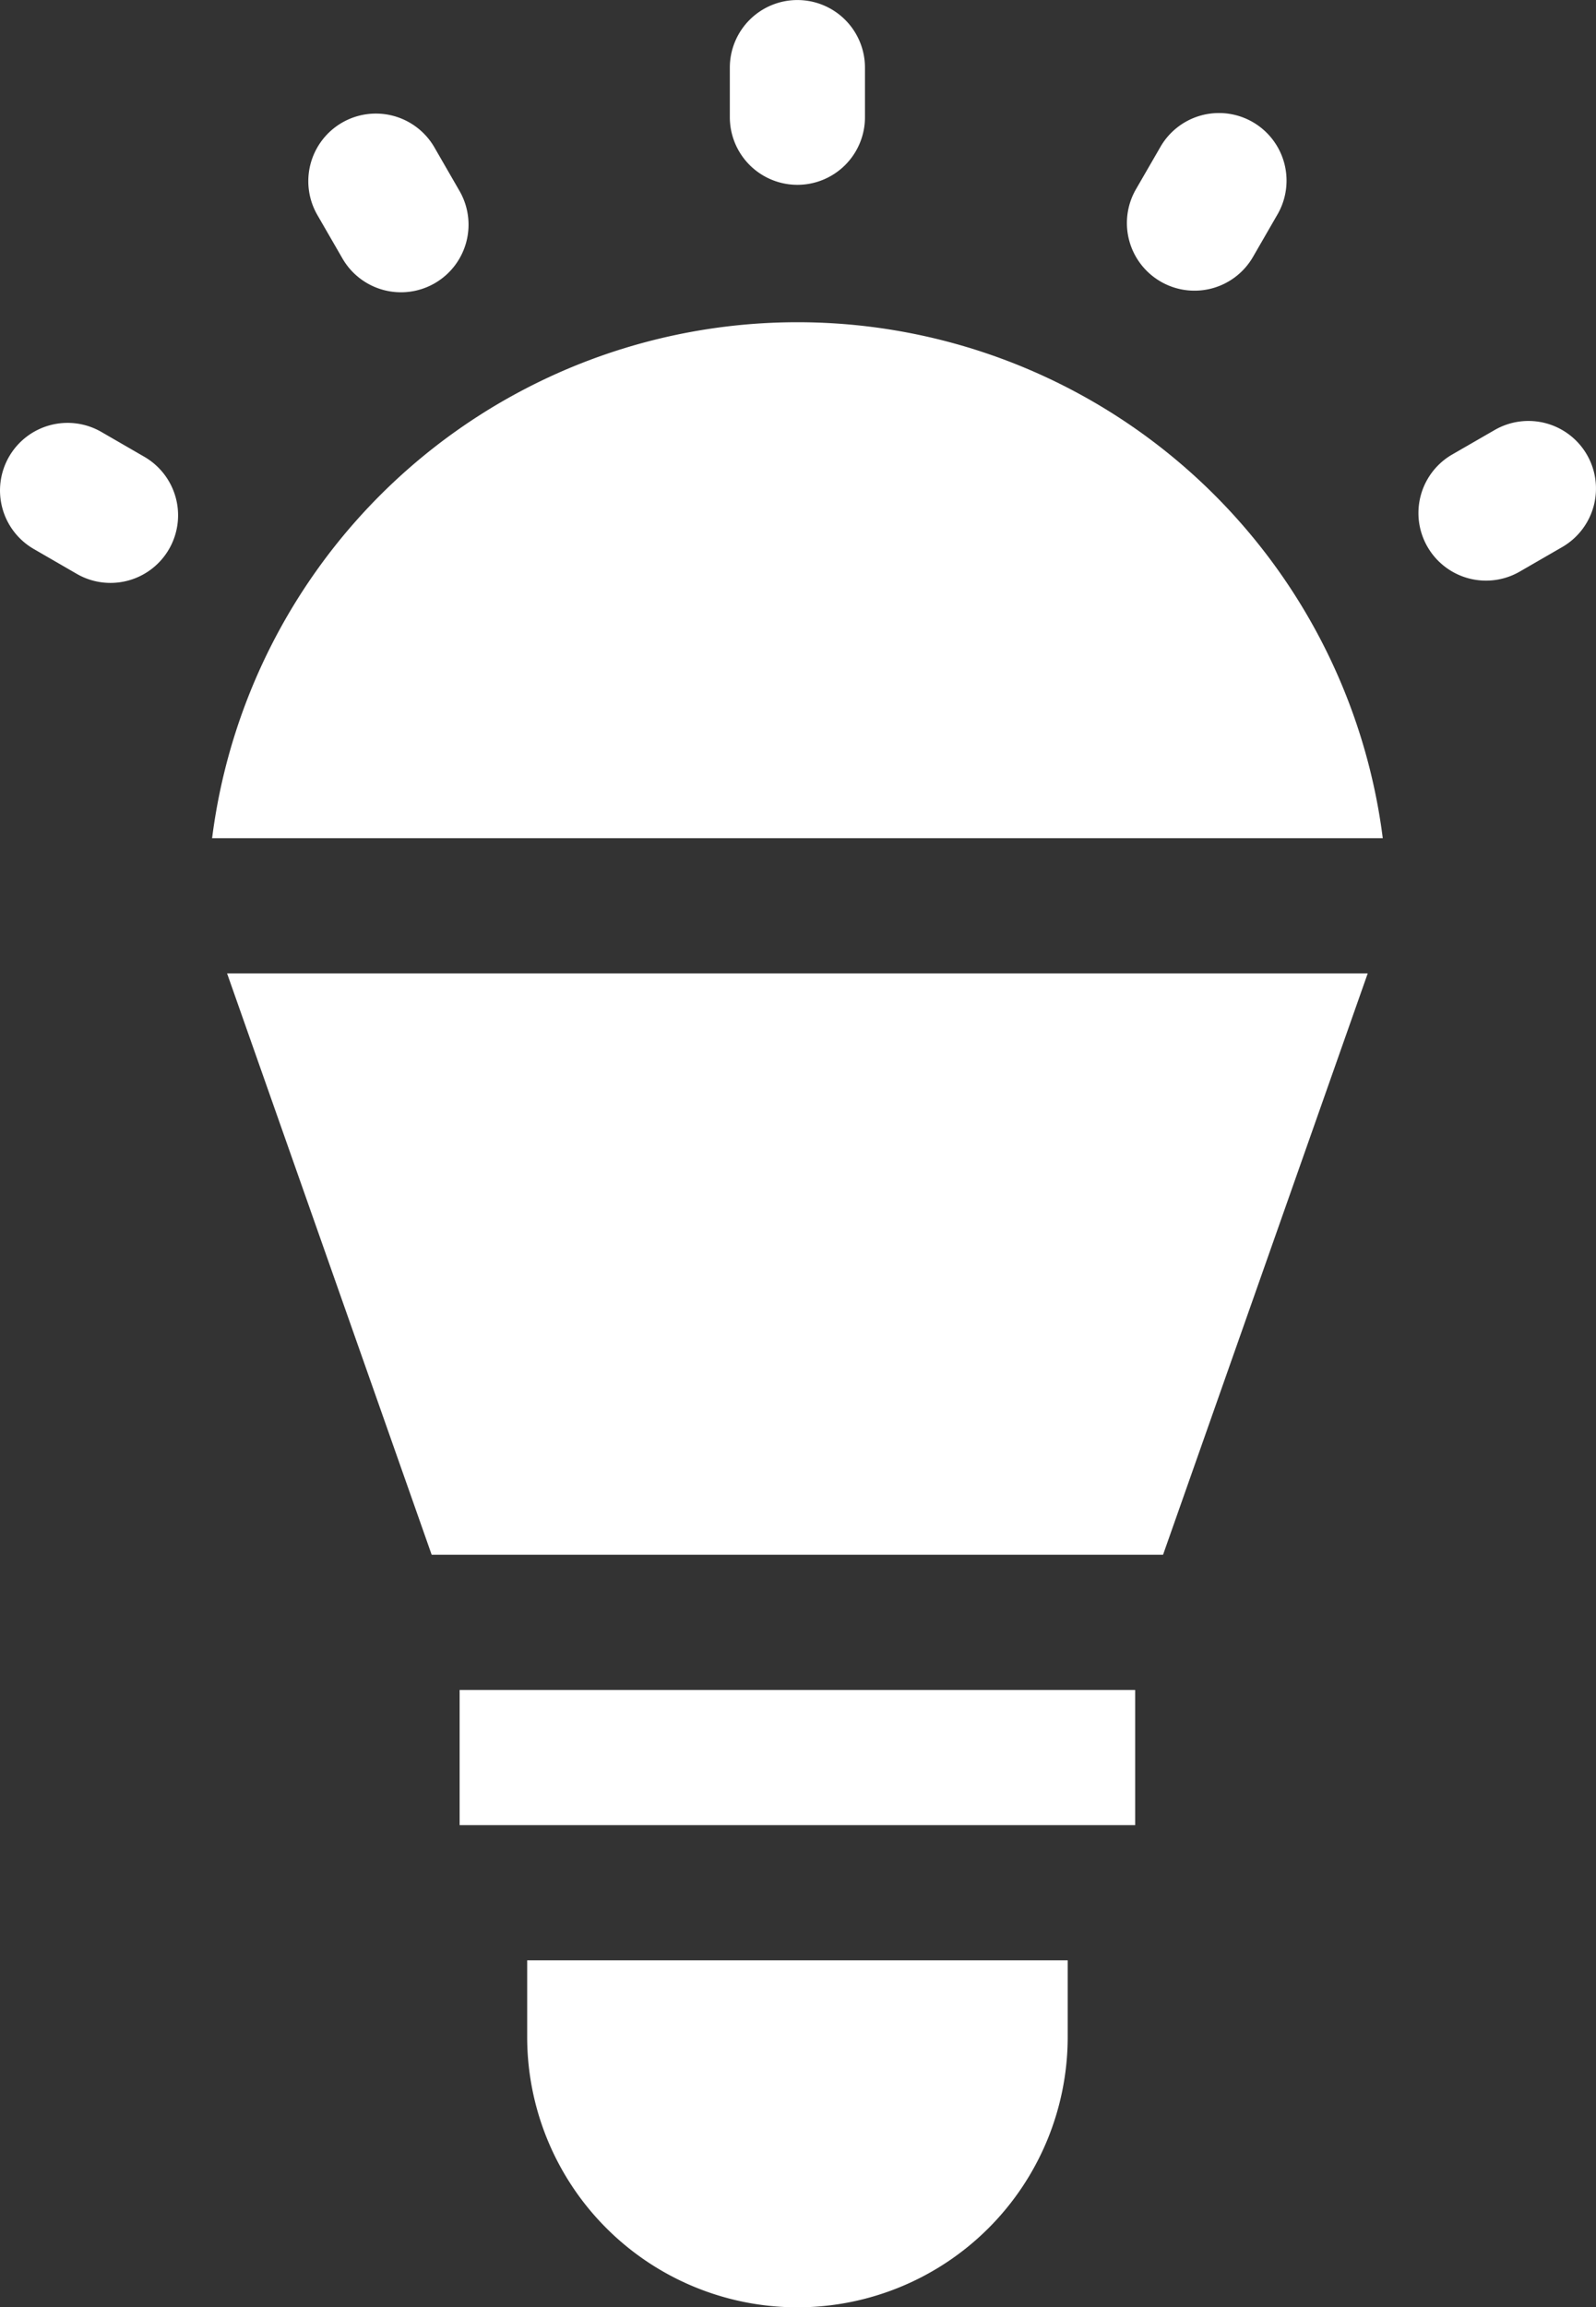
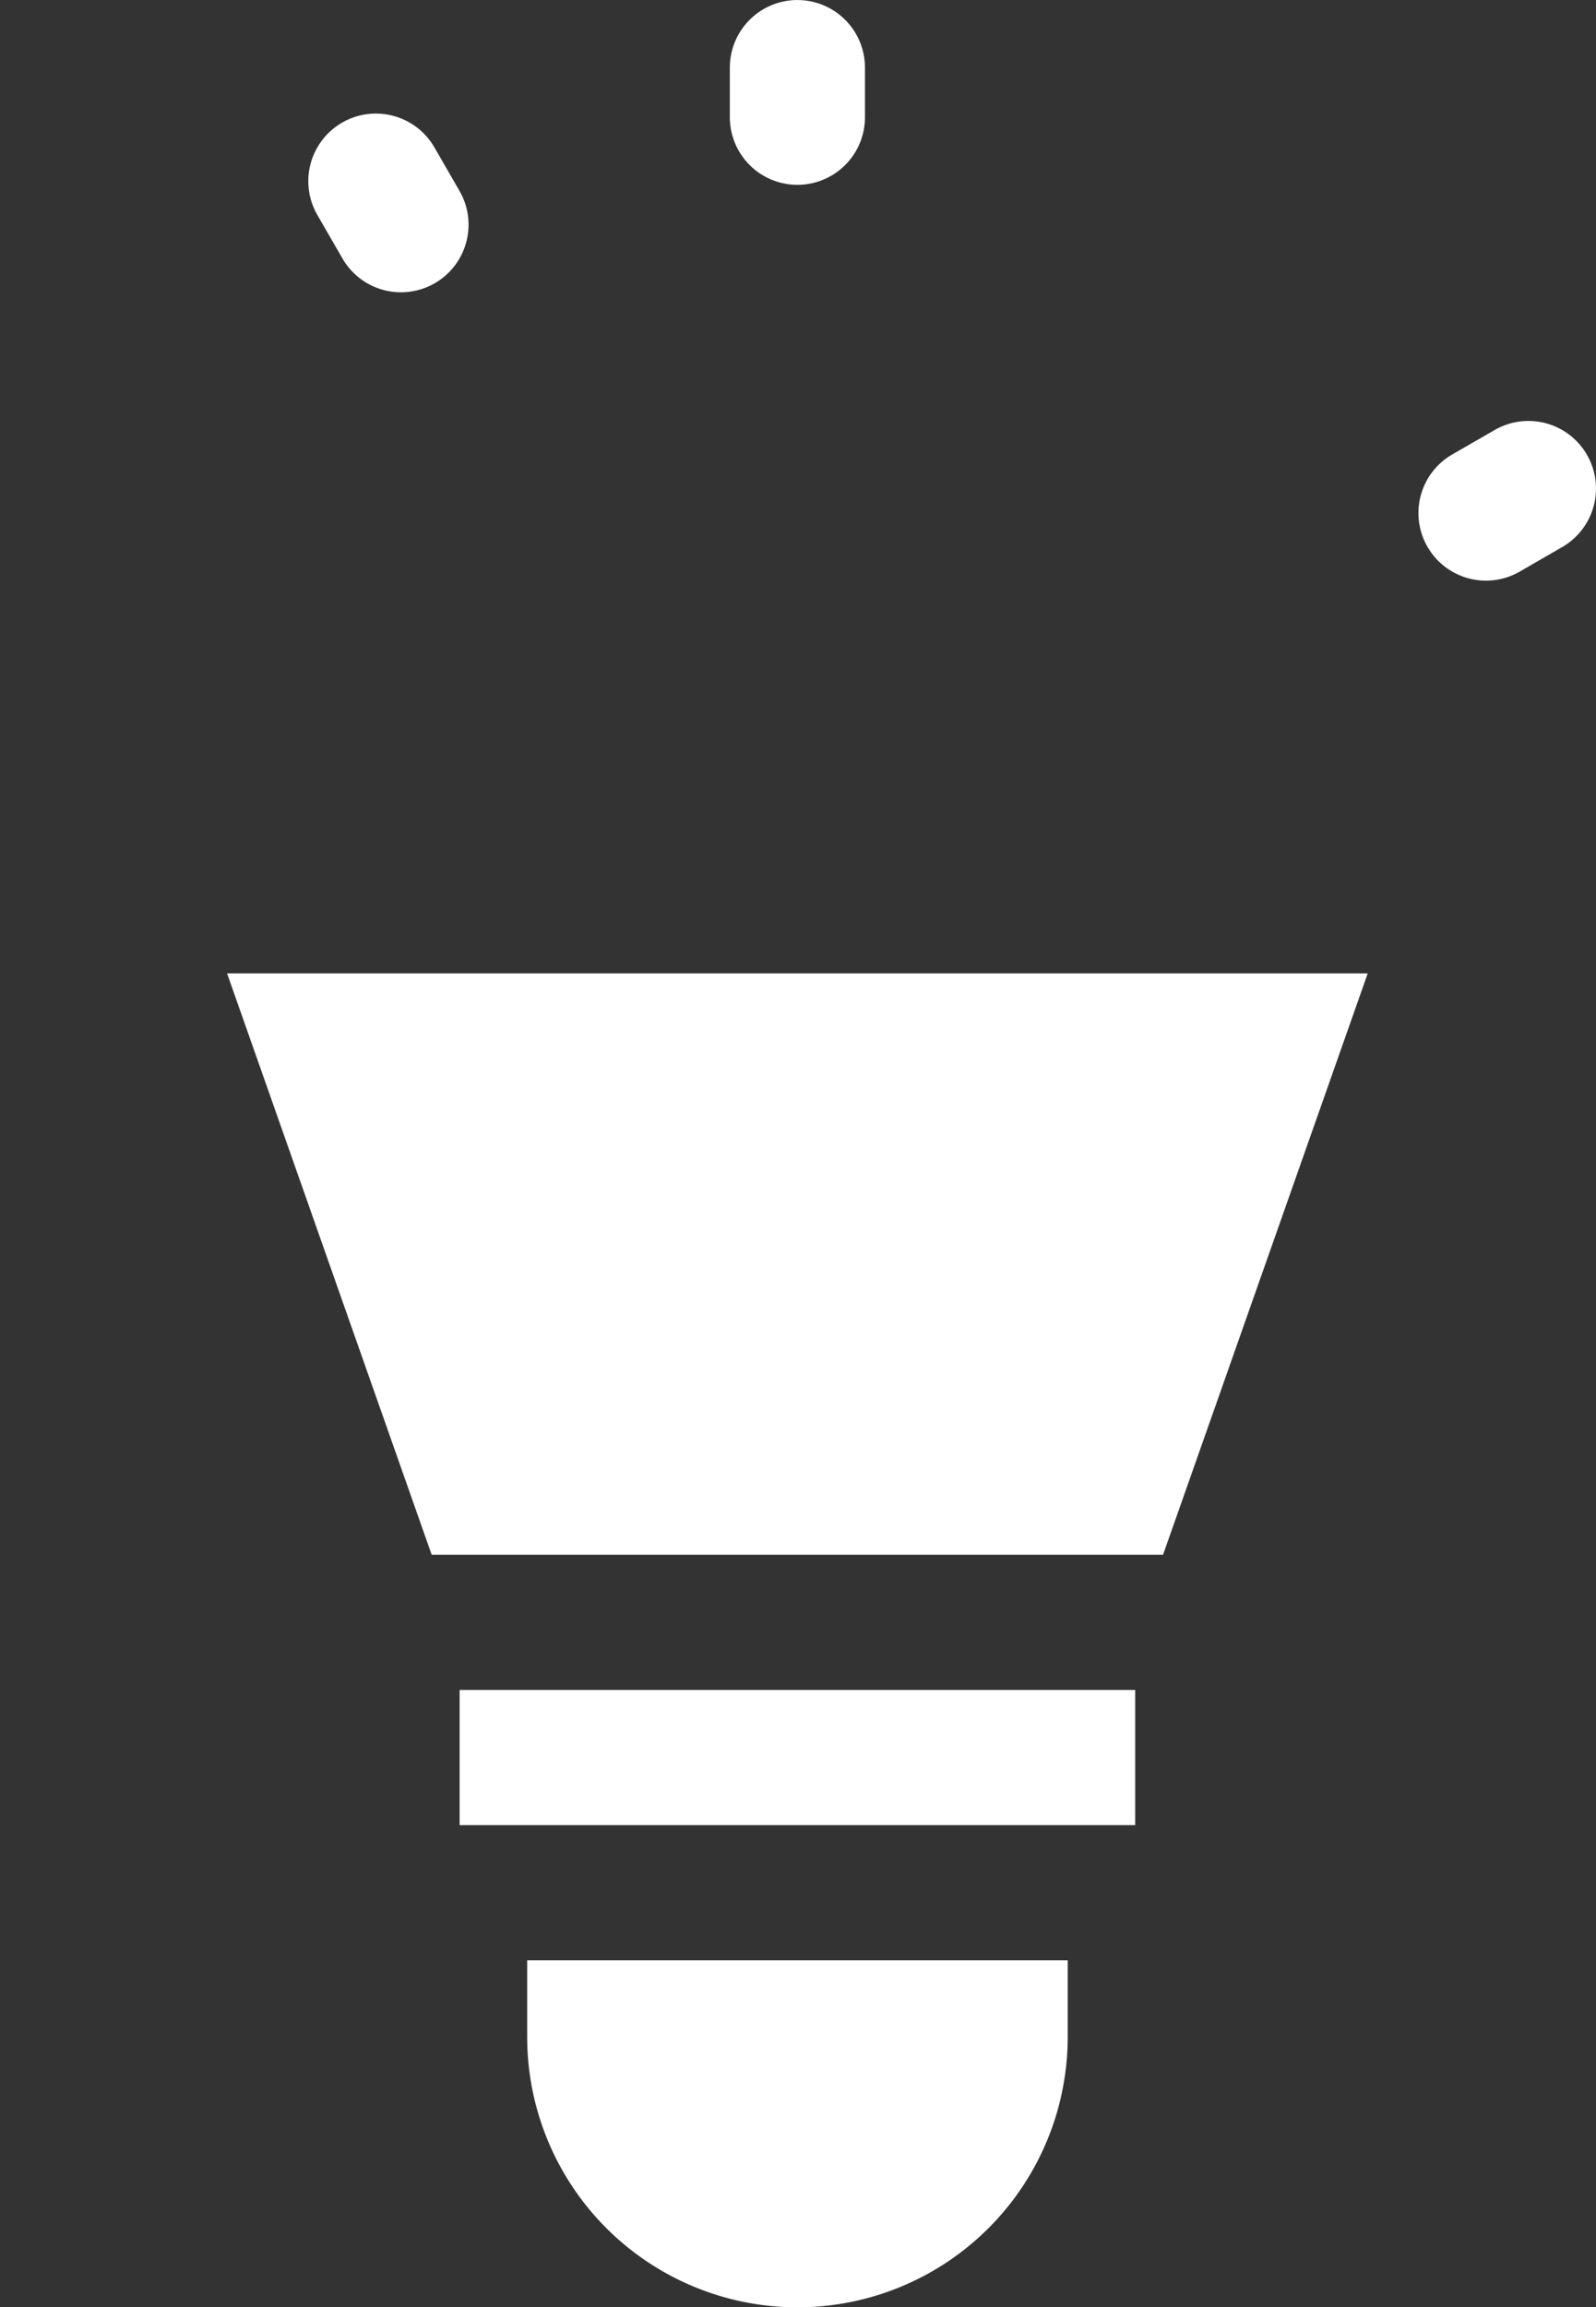
<svg xmlns="http://www.w3.org/2000/svg" width="41.243" height="59.596" viewBox="0 0 41.243 59.596">
  <rect x="0" y="0" width="41.243" height="59.596" fill="#333333" stroke="none" />
  <g id="lightbulb" transform="translate(11.742 2.02)">
    <path id="Path_403" data-name="Path 403" d="M305.988,2.754a1.746,1.746,0,0,0,1.746-1.746V-.273a1.746,1.746,0,0,0-1.746-1.746,1.746,1.746,0,0,0-1.746,1.746V1.008A1.747,1.747,0,0,0,305.988,2.754Zm0,0" transform="translate(-297.124)" fill="#fff" />
-     <path id="Path_404" data-name="Path 404" d="M477.028,51.022a1.745,1.745,0,0,0,2.385-.64l.64-1.109a1.746,1.746,0,0,0-3.024-1.746l-.641,1.109A1.746,1.746,0,0,0,477.028,51.022Zm0,0" transform="translate(-458.775 -45.768)" fill="#fff" />
    <path id="Path_405" data-name="Path 405" d="M606.5,181.007a1.746,1.746,0,0,0-2.385-.639l-1.11.64a1.746,1.746,0,0,0,1.746,3.024l1.11-.641A1.746,1.746,0,0,0,606.5,181.007Zm0,0" transform="translate(-577.233 -171.281)" fill="#fff" />
-     <path id="Path_406" data-name="Path 406" d="M-8.013,181.848l-1.109-.641a1.746,1.746,0,0,0-2.386.639,1.746,1.746,0,0,0,.64,2.385l1.109.641a1.736,1.736,0,0,0,.871.234,1.745,1.745,0,0,0,1.514-.873A1.746,1.746,0,0,0-8.013,181.848Zm0,0" transform="translate(0 -172.07)" fill="#fff" />
    <path id="Path_407" data-name="Path 407" d="M122.607,50.871a1.746,1.746,0,1,0,3.024-1.746l-.64-1.11a1.746,1.746,0,0,0-3.025,1.746Zm0,0" transform="translate(-125.507 -46.228)" fill="#fff" />
    <path id="Path_408" data-name="Path 408" d="M187.242,729.258H204.7v3.492H187.242Zm0,0" transform="translate(-187.107 -687.628)" fill="#fff" />
    <path id="Path_409" data-name="Path 409" d="M91.861,434.211h18.9s4.338-12.319,5.289-15.016H86.574Zm0,0" transform="translate(-92.448 -396.073)" fill="#fff" />
    <path id="Path_410" data-name="Path 410" d="M216.492,848.244a6.984,6.984,0,1,0,13.968,0v-1.979H216.492Zm0,0" transform="translate(-214.611 -797.652)" fill="#fff" />
-     <path id="Path_411" data-name="Path 411" d="M95.212,137.414a15.248,15.248,0,0,0-15.126,13.327h30.252a15.247,15.247,0,0,0-15.126-13.327Zm0,0" transform="translate(-86.347 -131.111)" fill="#fff" />
  </g>
</svg>